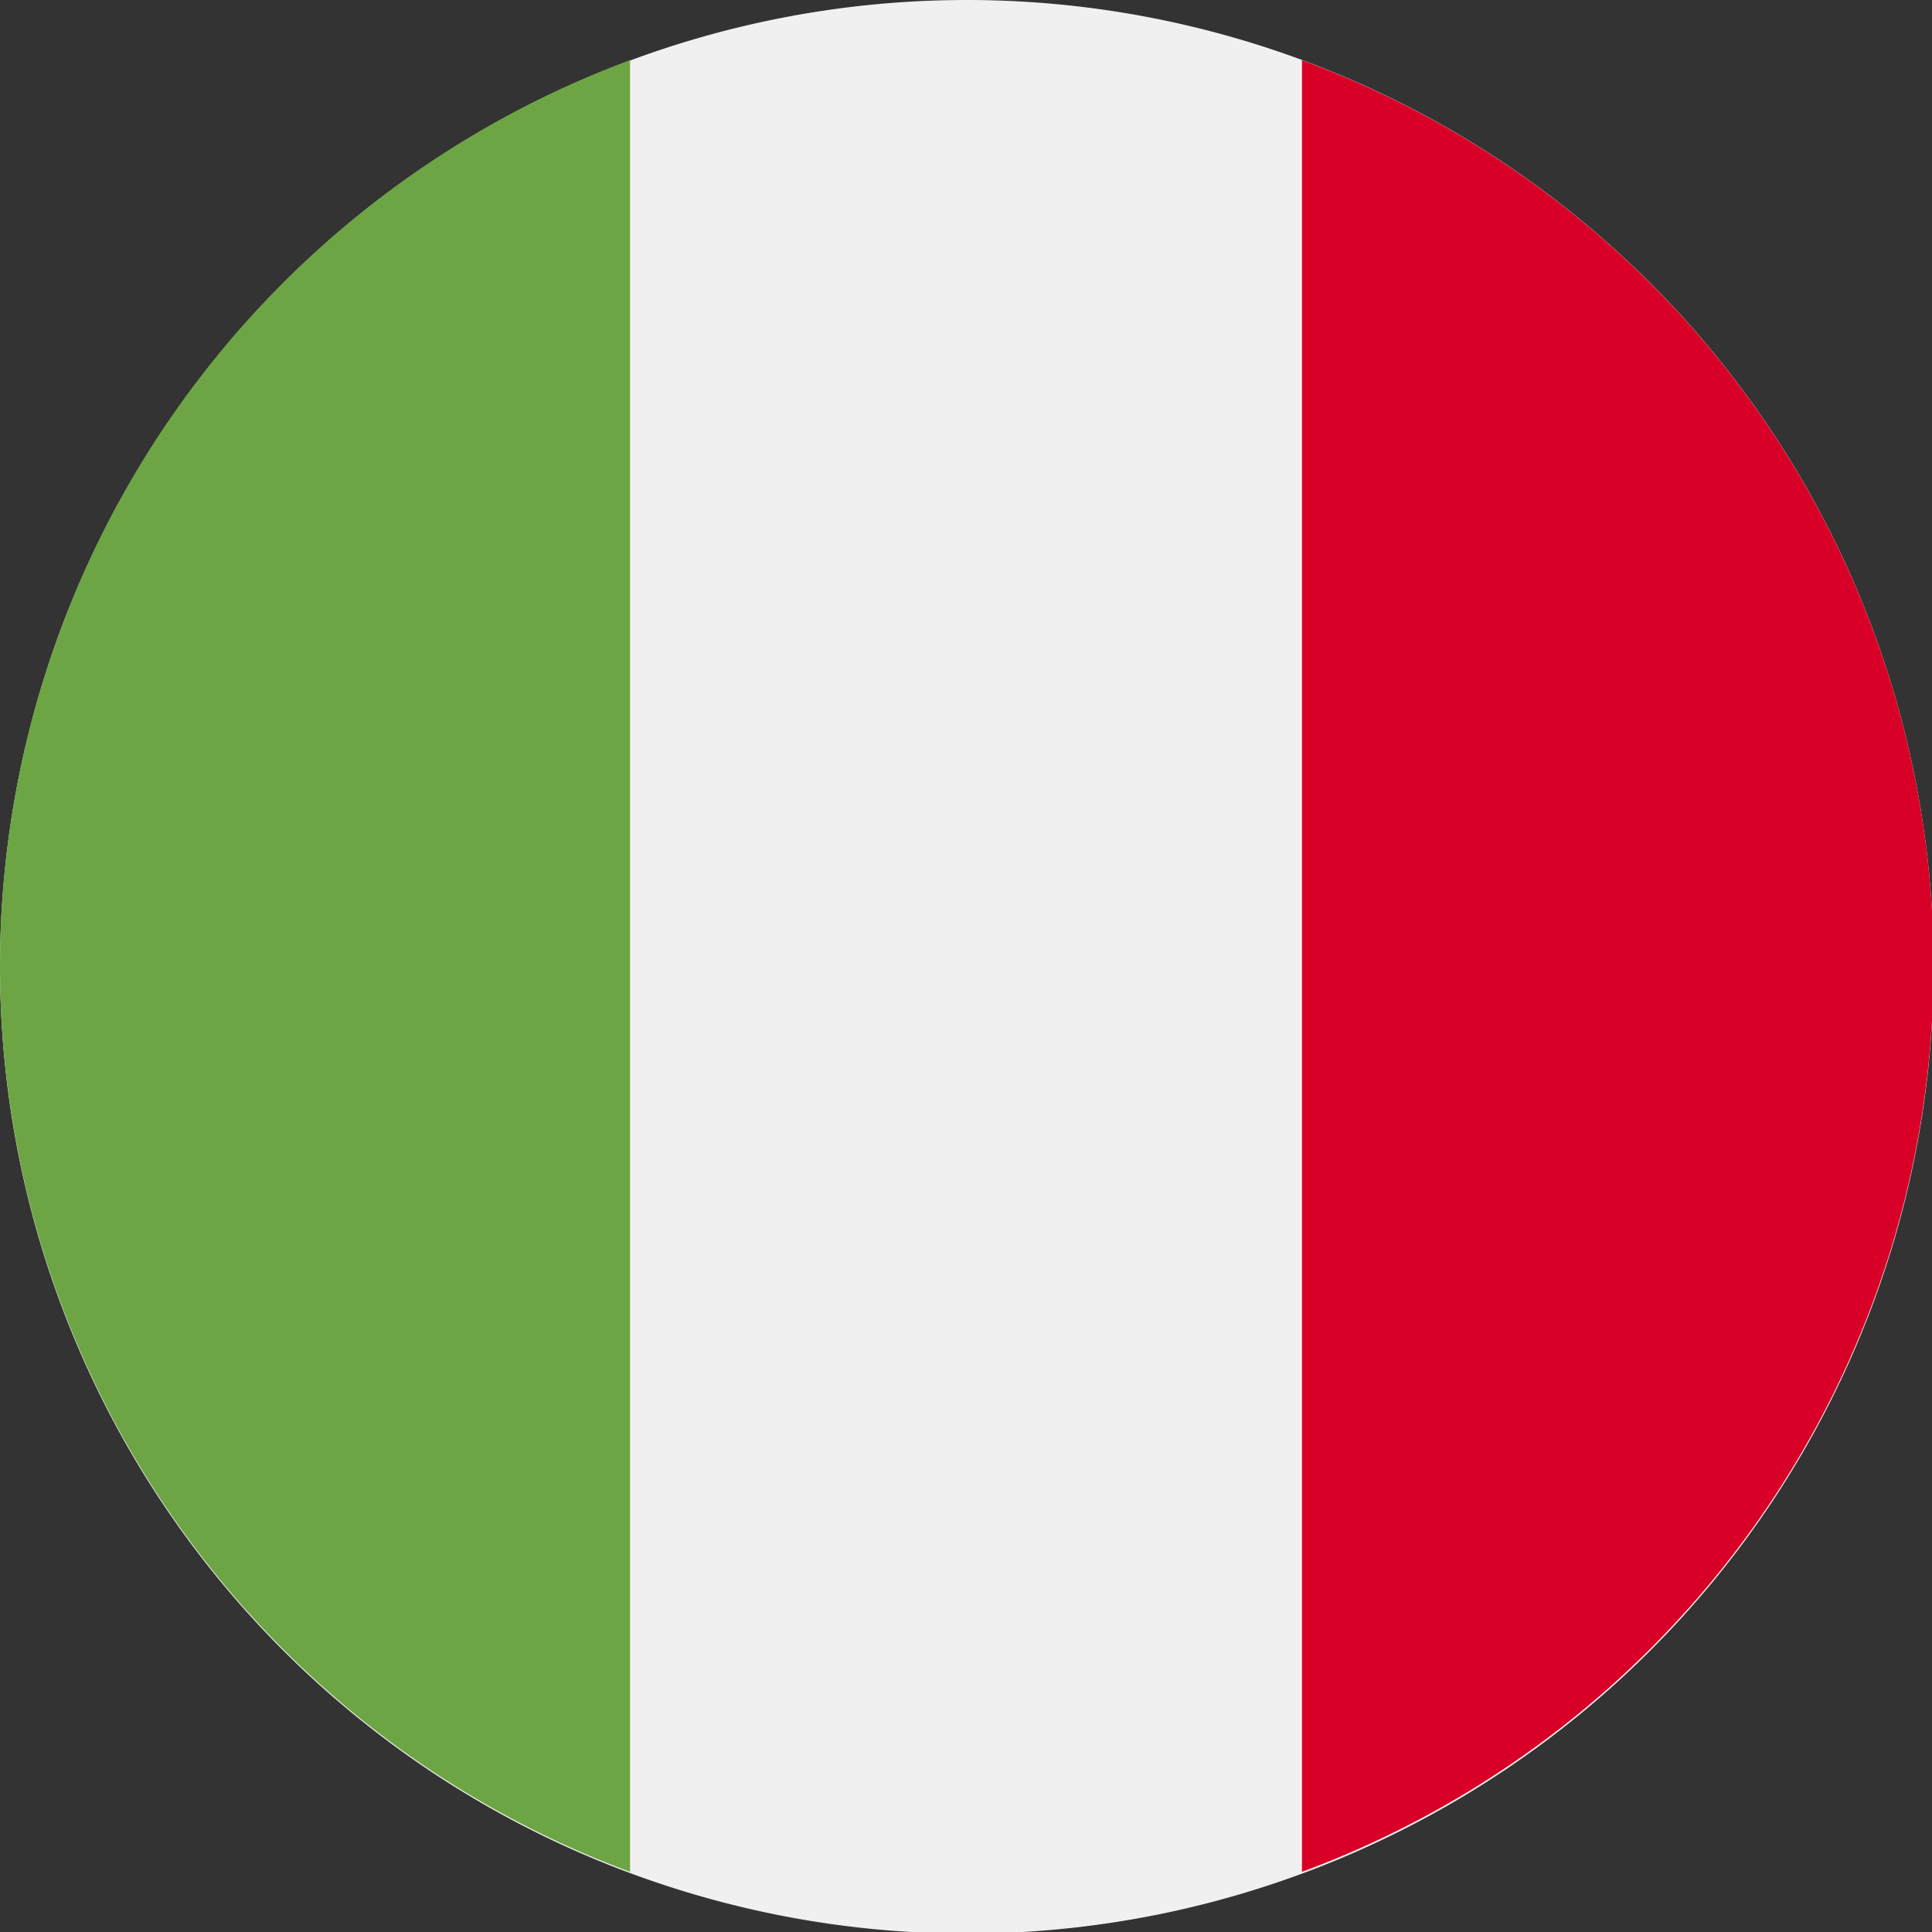
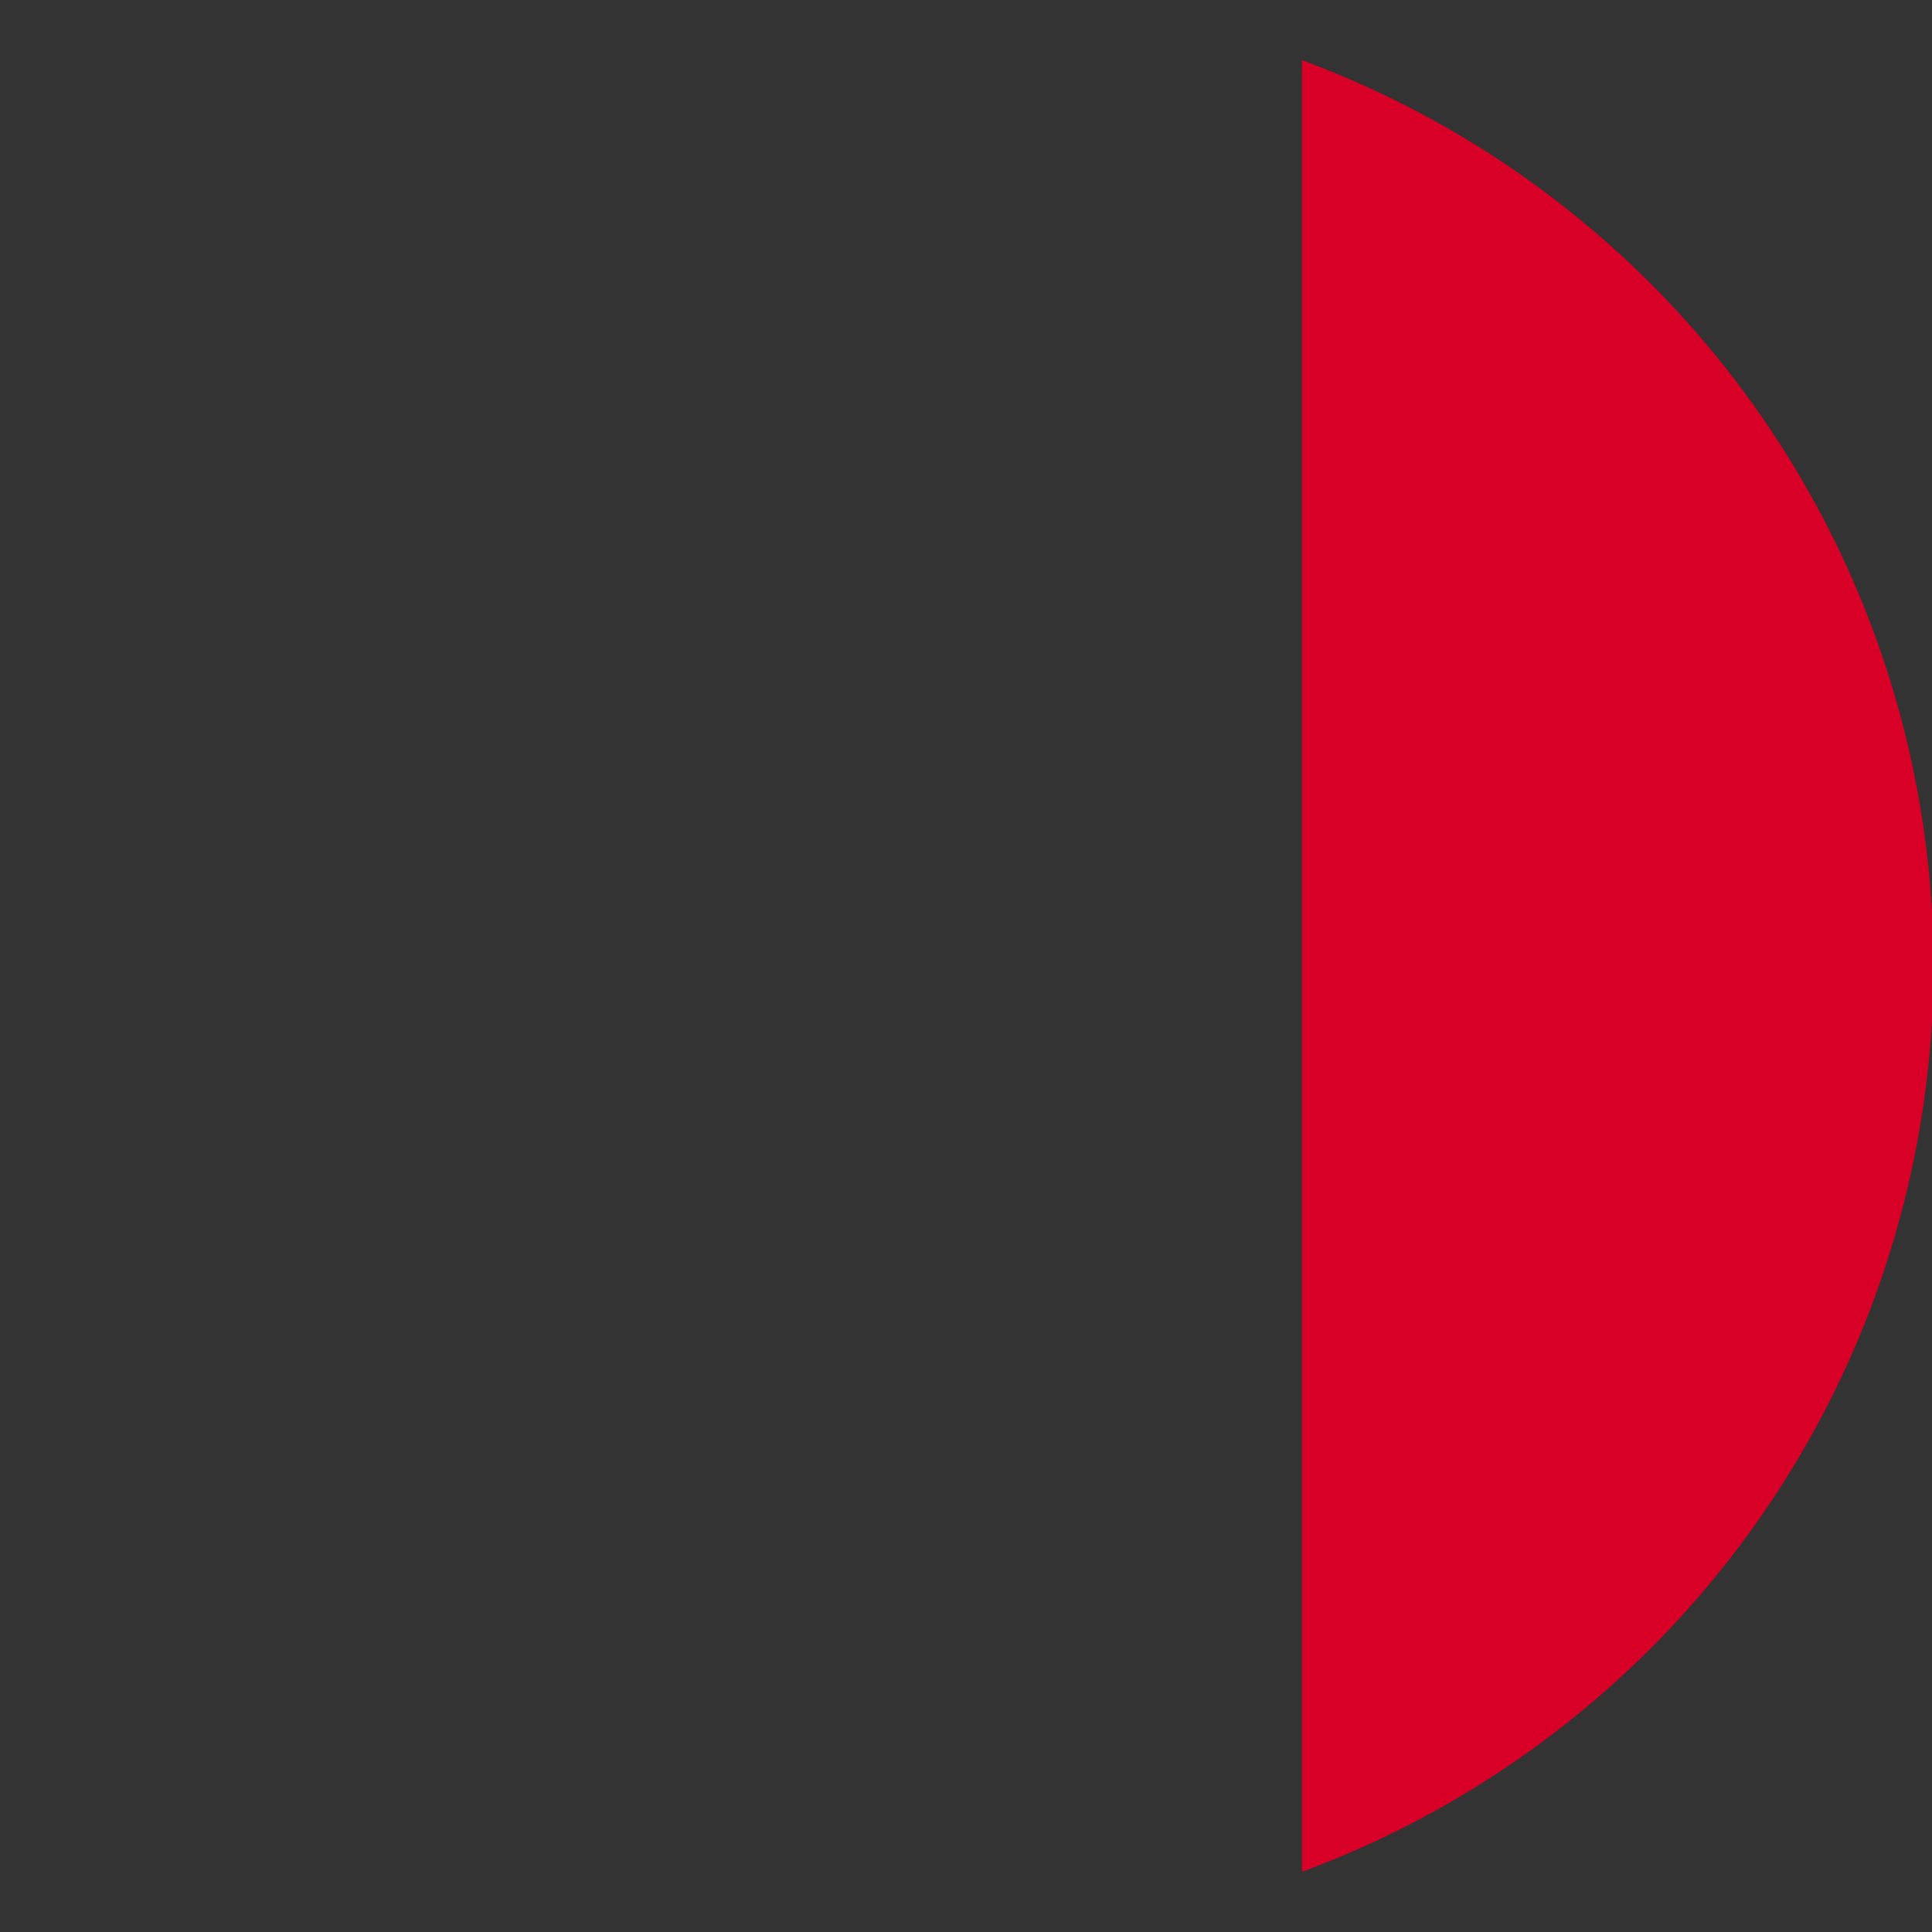
<svg xmlns="http://www.w3.org/2000/svg" viewBox="0 0 35.97 35.97">
  <rect x="0" y="0" width="35.97" height="35.97" fill="#333333" stroke="none" />
  <g>
-     <path d="M36,18A18,18,0,1,1,18,0,18,18,0,0,1,36,18Z" style="fill: #f0f0f0" />
    <path d="M36,18A18,18,0,0,0,24.24,1.12V34.85A18,18,0,0,0,36,18Z" style="fill: #d80027" />
-     <path d="M0,18A18,18,0,0,0,11.73,34.85V1.12A18,18,0,0,0,0,18Z" style="fill: #6da544" />
  </g>
</svg>